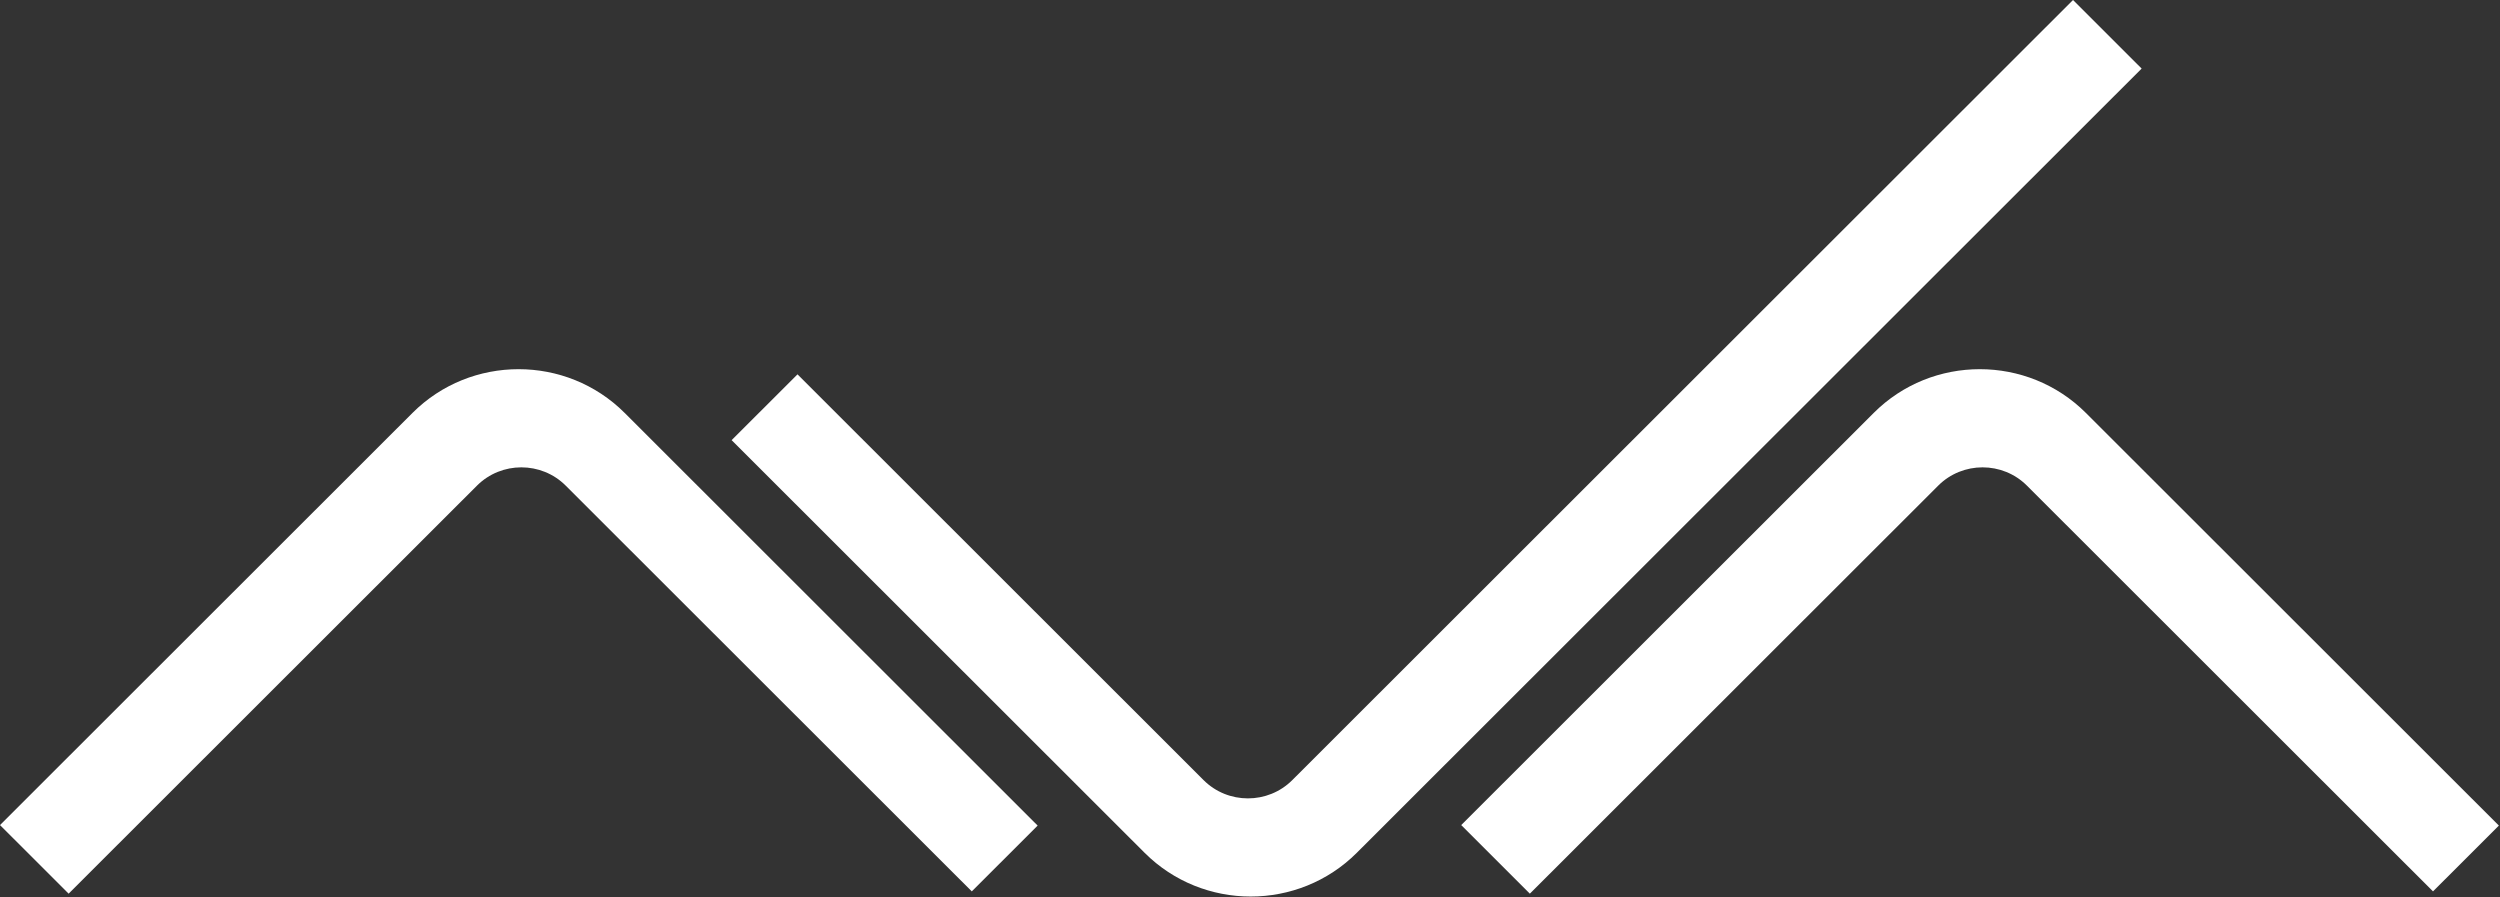
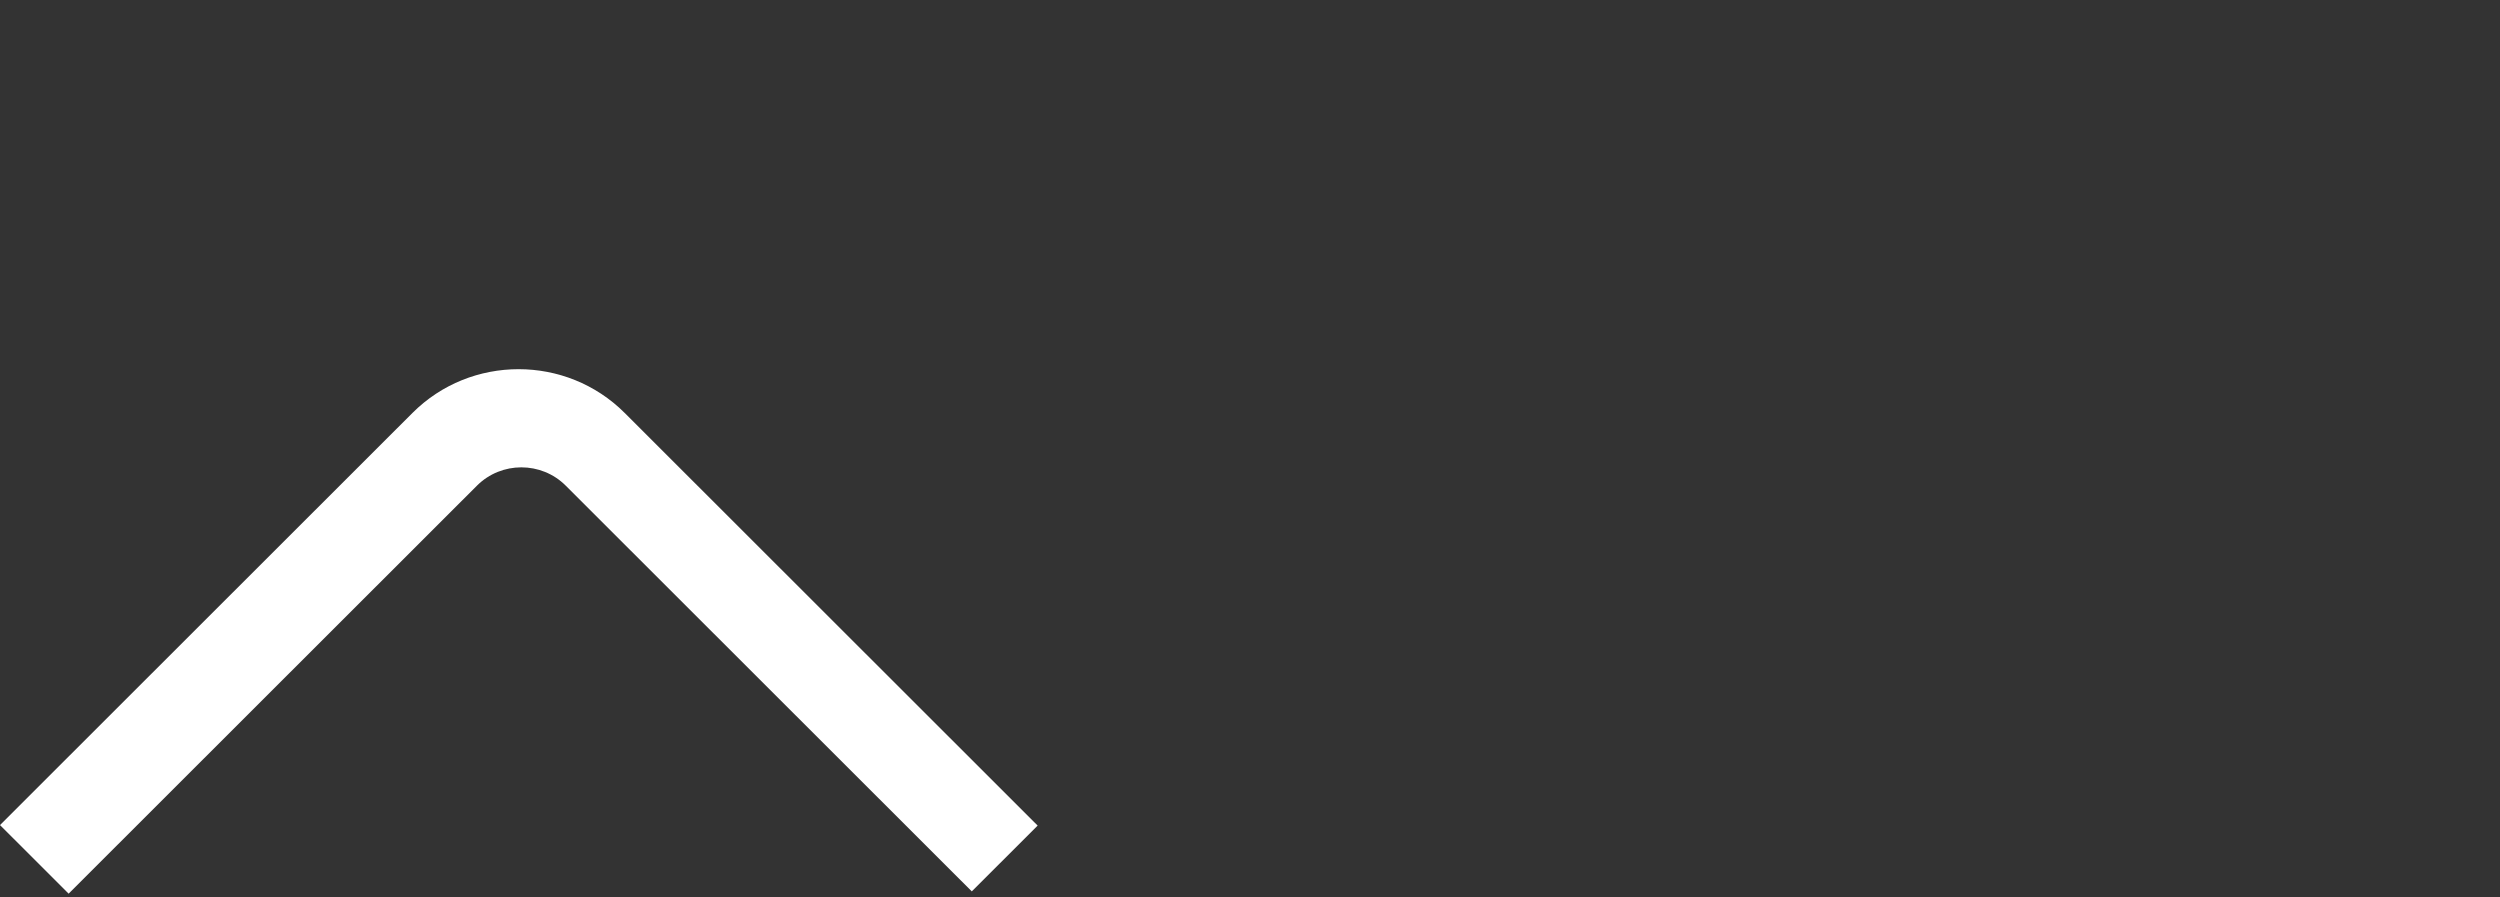
<svg xmlns="http://www.w3.org/2000/svg" width="1215" height="436" viewBox="0 0 1215 436" fill="none">
  <rect x="0" y="0" width="1215" height="436" fill="#333333" stroke="none" />
-   <path fill-rule="evenodd" clip-rule="evenodd" d="M303.577 200.67L504.298 401.233L472.292 433.214L274.938 236.02C263.08 224.168 243.672 224.168 231.81 236.02L33.356 434.321L0 400.988L200.48 200.67C228.832 172.341 275.228 172.341 303.58 200.67H303.577Z" fill="white" />
-   <path fill-rule="evenodd" clip-rule="evenodd" d="M1013.73 200.67L1214.45 401.233L1182.44 433.214L985.092 236.02C973.23 224.168 953.826 224.168 941.967 236.02L743.51 434.321L710.154 400.988L910.634 200.67C938.986 172.341 985.378 172.341 1013.73 200.67H1013.73Z" fill="white" />
-   <path fill-rule="evenodd" clip-rule="evenodd" d="M556.293 414.475L355.572 213.912L387.582 181.931L584.931 379.129C596.793 390.978 616.198 390.978 628.056 379.129L1007.49 0L1040.84 33.329L659.394 414.471C631.041 442.801 584.649 442.801 556.293 414.471V414.475Z" fill="white" />
+   <path fill-rule="evenodd" clip-rule="evenodd" d="M303.577 200.67L504.298 401.233L472.292 433.214L274.938 236.02C263.08 224.168 243.672 224.168 231.81 236.02L33.356 434.321L0 400.988L200.48 200.67C228.832 172.341 275.228 172.341 303.58 200.67Z" fill="white" />
</svg>